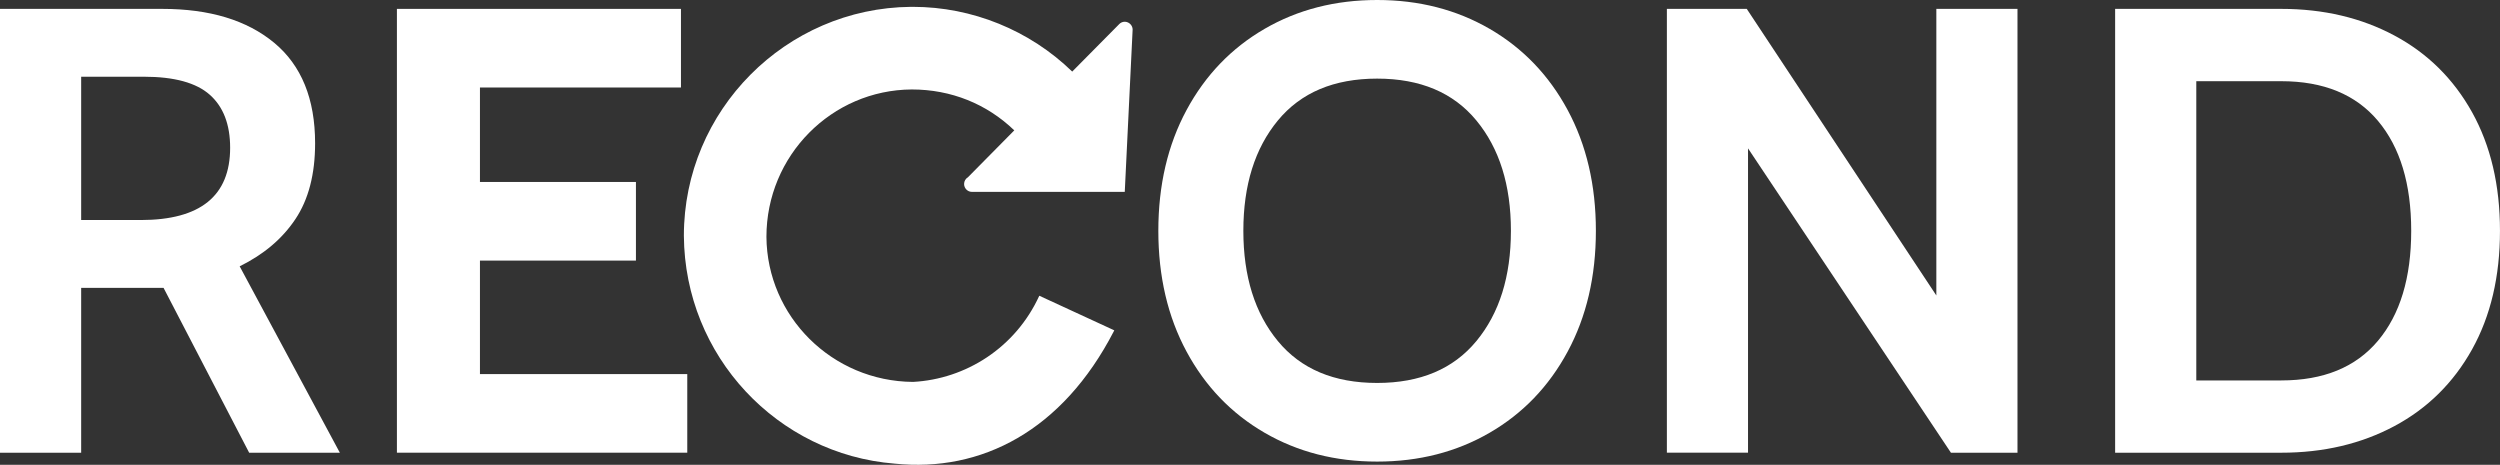
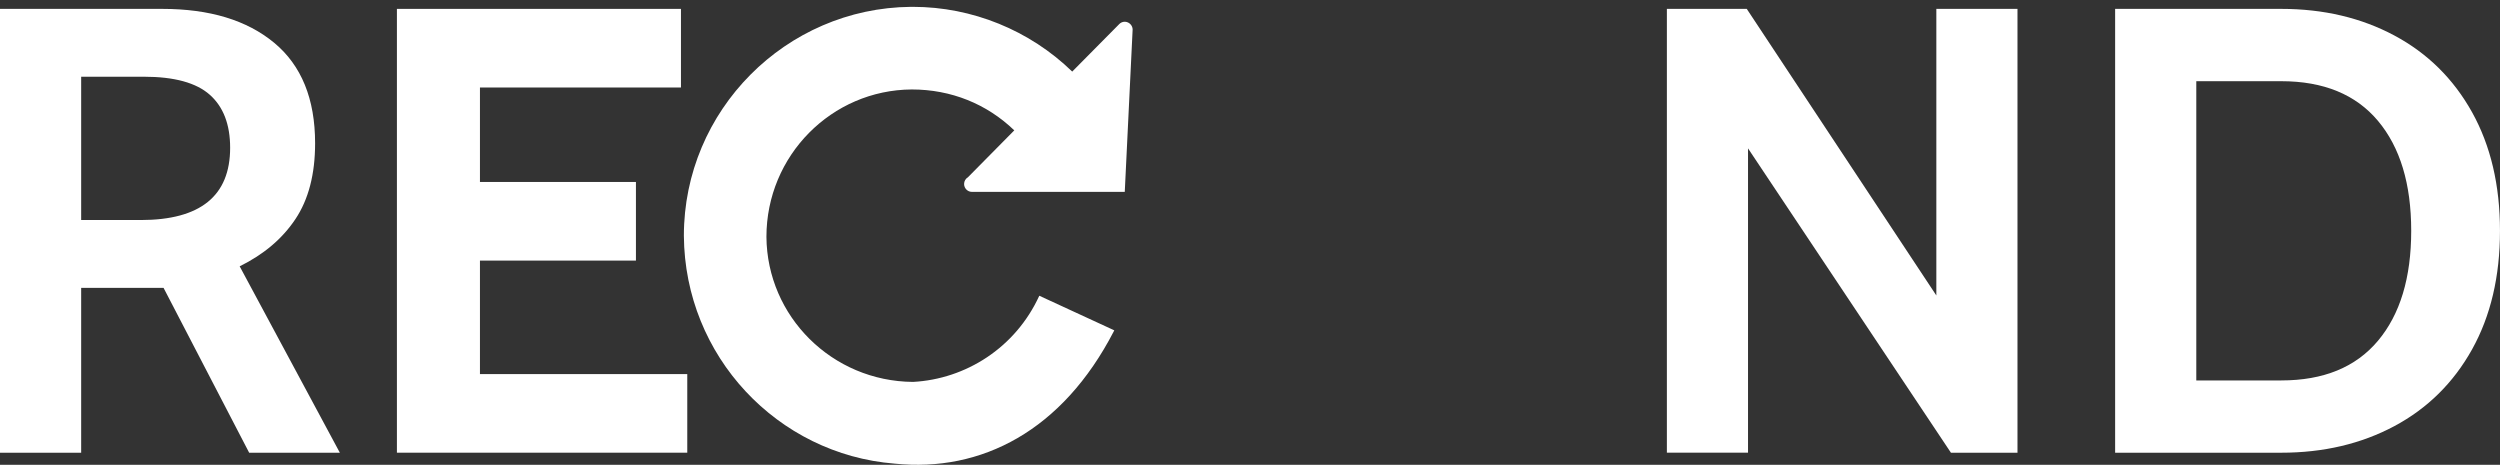
<svg xmlns="http://www.w3.org/2000/svg" version="1.1" id="Layer_1" x="0px" y="0px" viewBox="0 0 93.453 17.375" enable-background="new 0 0 93.453 17.375" xml:space="preserve">
  <rect x="0" y="0" width="93.453" height="17.375" fill="#333333" stroke="none" />
  <g>
    <g>
      <g>
        <g>
          <path fill="#FFFFFF" d="M34.053,0.256c0.006,0,0.01,0,0.01,0c0.007,0,0.007,0,0.011,0c0.002,0,0.007,0,0.009,0c0,0,0,0,0.004,0      c0.019-0.002,0.027,0,0.039,0c2.213,0,4.367,0.876,5.955,2.42L41.839,0.9c0.081-0.084,0.209-0.11,0.314-0.065      c0.109,0.044,0.186,0.152,0.186,0.271l-0.294,6.066h-5.699c-0.003,0-0.011,0-0.016,0c-0.158,0-0.291-0.131-0.291-0.296      c0-0.106,0.059-0.201,0.146-0.252l1.73-1.751c-1.026-0.988-2.36-1.529-3.832-1.529c-2.993,0.017-5.433,2.47-5.433,5.51      c0.023,2.978,2.457,5.4,5.481,5.422c1.972-0.106,3.83-1.278,4.719-3.221l2.803,1.293l-0.019,0.039      c-1.92,3.713-4.946,5.277-8.192,4.944c-4.375-0.348-7.848-4.013-7.878-8.52C25.563,4.131,29.368,0.297,34.053,0.256z" />
        </g>
      </g>
    </g>
    <g>
      <path fill="#FFFFFF" d="M0,0.332h6.067c1.77,0,3.164,0.423,4.183,1.268s1.529,2.098,1.529,3.756c0,1.154-0.245,2.098-0.735,2.833    S9.859,9.513,8.959,9.955l3.745,6.968H9.314l-3.2-6.162H5.996H3.034v6.162H0V0.332z M5.261,8.225c2.228,0,3.342-0.901,3.342-2.702    c0-0.869-0.253-1.529-0.759-1.979S6.518,2.868,5.38,2.868H3.034v5.356H5.261z" />
      <path fill="#FFFFFF" d="M14.837,0.332h10.618v2.939h-7.514v3.531h5.831v2.939h-5.831v4.243h7.75v2.938H14.837V0.332z" />
-       <path fill="#FFFFFF" d="M47.271,16.176c-1.241-0.719-2.213-1.729-2.916-3.033s-1.055-2.809-1.055-4.515s0.352-3.211,1.055-4.515    s1.675-2.314,2.916-3.034C48.512,0.36,49.914,0,51.479,0c1.563,0,2.966,0.36,4.207,1.079c1.24,0.719,2.212,1.73,2.915,3.034    s1.055,2.809,1.055,4.515s-0.352,3.211-1.055,4.515s-1.675,2.314-2.915,3.033c-1.241,0.72-2.644,1.079-4.207,1.079    C49.914,17.255,48.512,16.896,47.271,16.176z M55.188,12.751c0.861-1.042,1.292-2.417,1.292-4.124s-0.431-3.081-1.292-4.124    s-2.098-1.564-3.709-1.564c-1.612,0-2.849,0.521-3.71,1.564s-1.291,2.417-1.291,4.124s0.43,3.082,1.291,4.124    c0.861,1.043,2.098,1.564,3.71,1.564C53.09,14.315,54.326,13.794,55.188,12.751z" />
      <path fill="#FFFFFF" d="M62.31,0.332h2.986l7.087,10.713V0.332h3.033v16.591h-2.488L65.343,5.546v11.376H62.31V0.332z" />
      <path fill="#FFFFFF" d="M79.066,0.332h6.21c1.579,0,2.989,0.332,4.23,0.996c1.24,0.664,2.208,1.62,2.903,2.868    c0.695,1.249,1.043,2.726,1.043,4.432s-0.348,3.184-1.043,4.432s-1.663,2.204-2.903,2.868c-1.241,0.663-2.651,0.995-4.23,0.995    h-6.21V0.332z M85.276,14.221c1.579,0,2.784-0.493,3.614-1.481c0.829-0.987,1.244-2.357,1.244-4.112    c0-1.754-0.415-3.125-1.244-4.112c-0.83-0.987-2.035-1.481-3.614-1.481H82.1v11.187H85.276z" />
    </g>
  </g>
</svg>